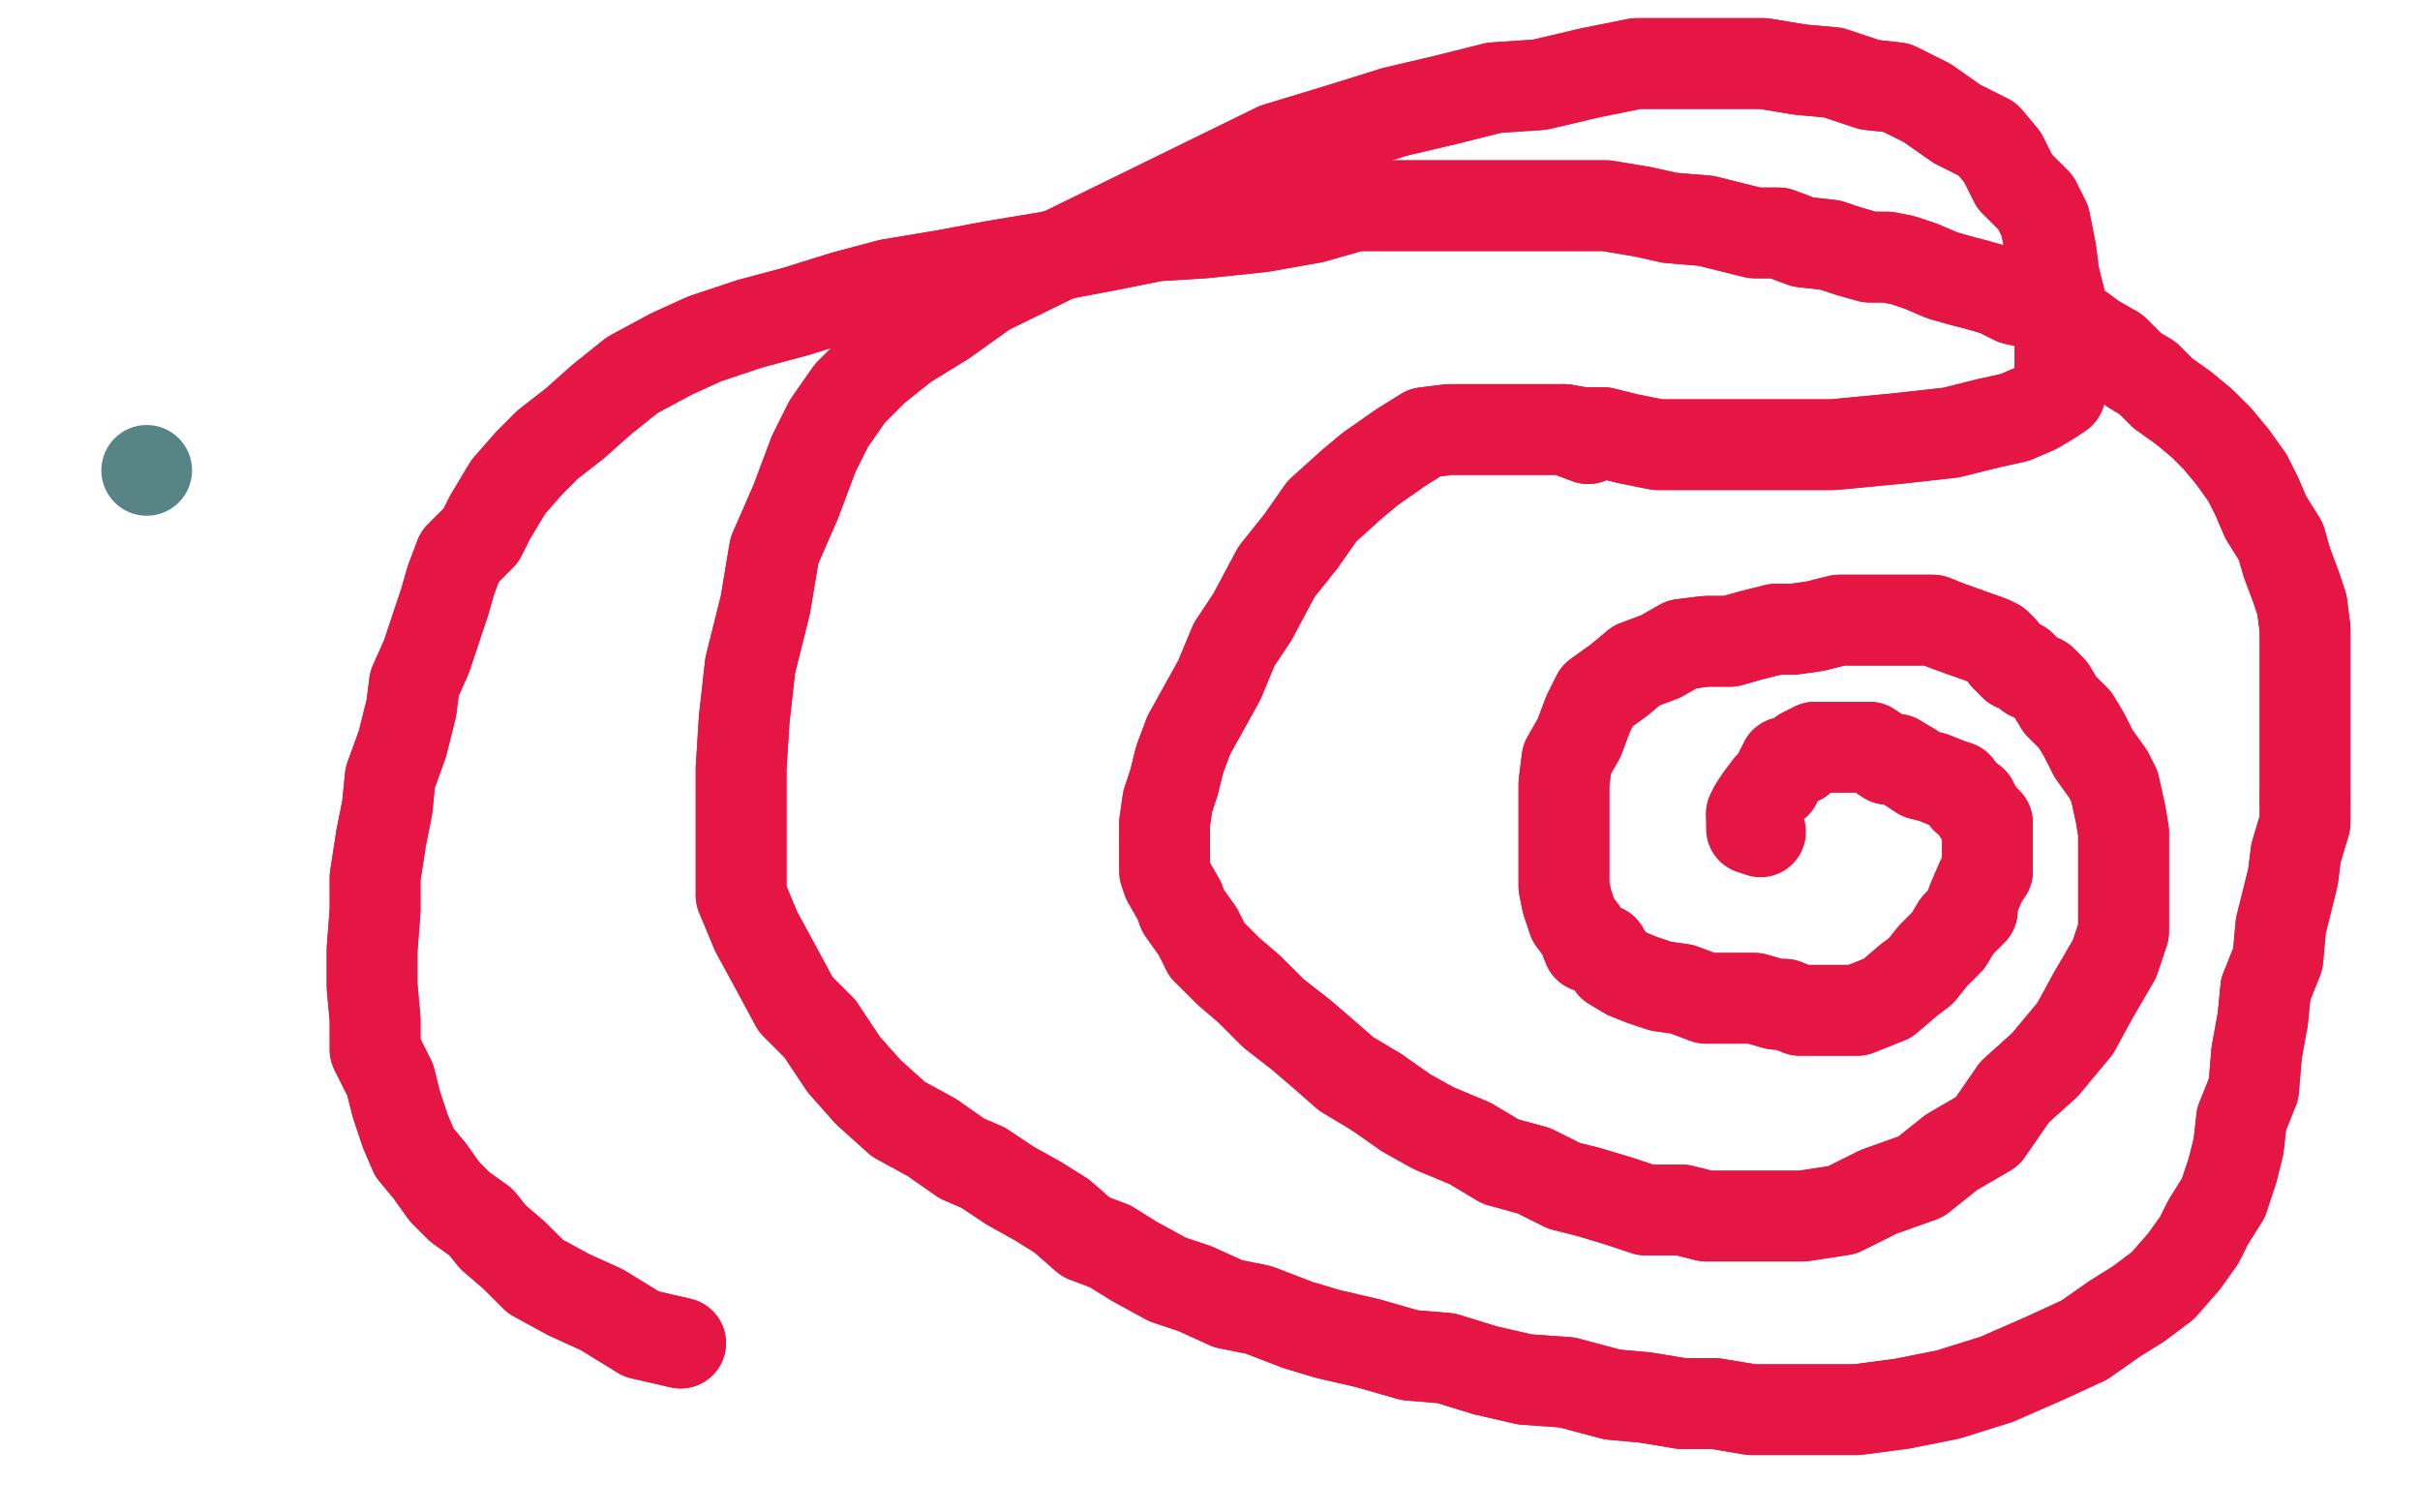
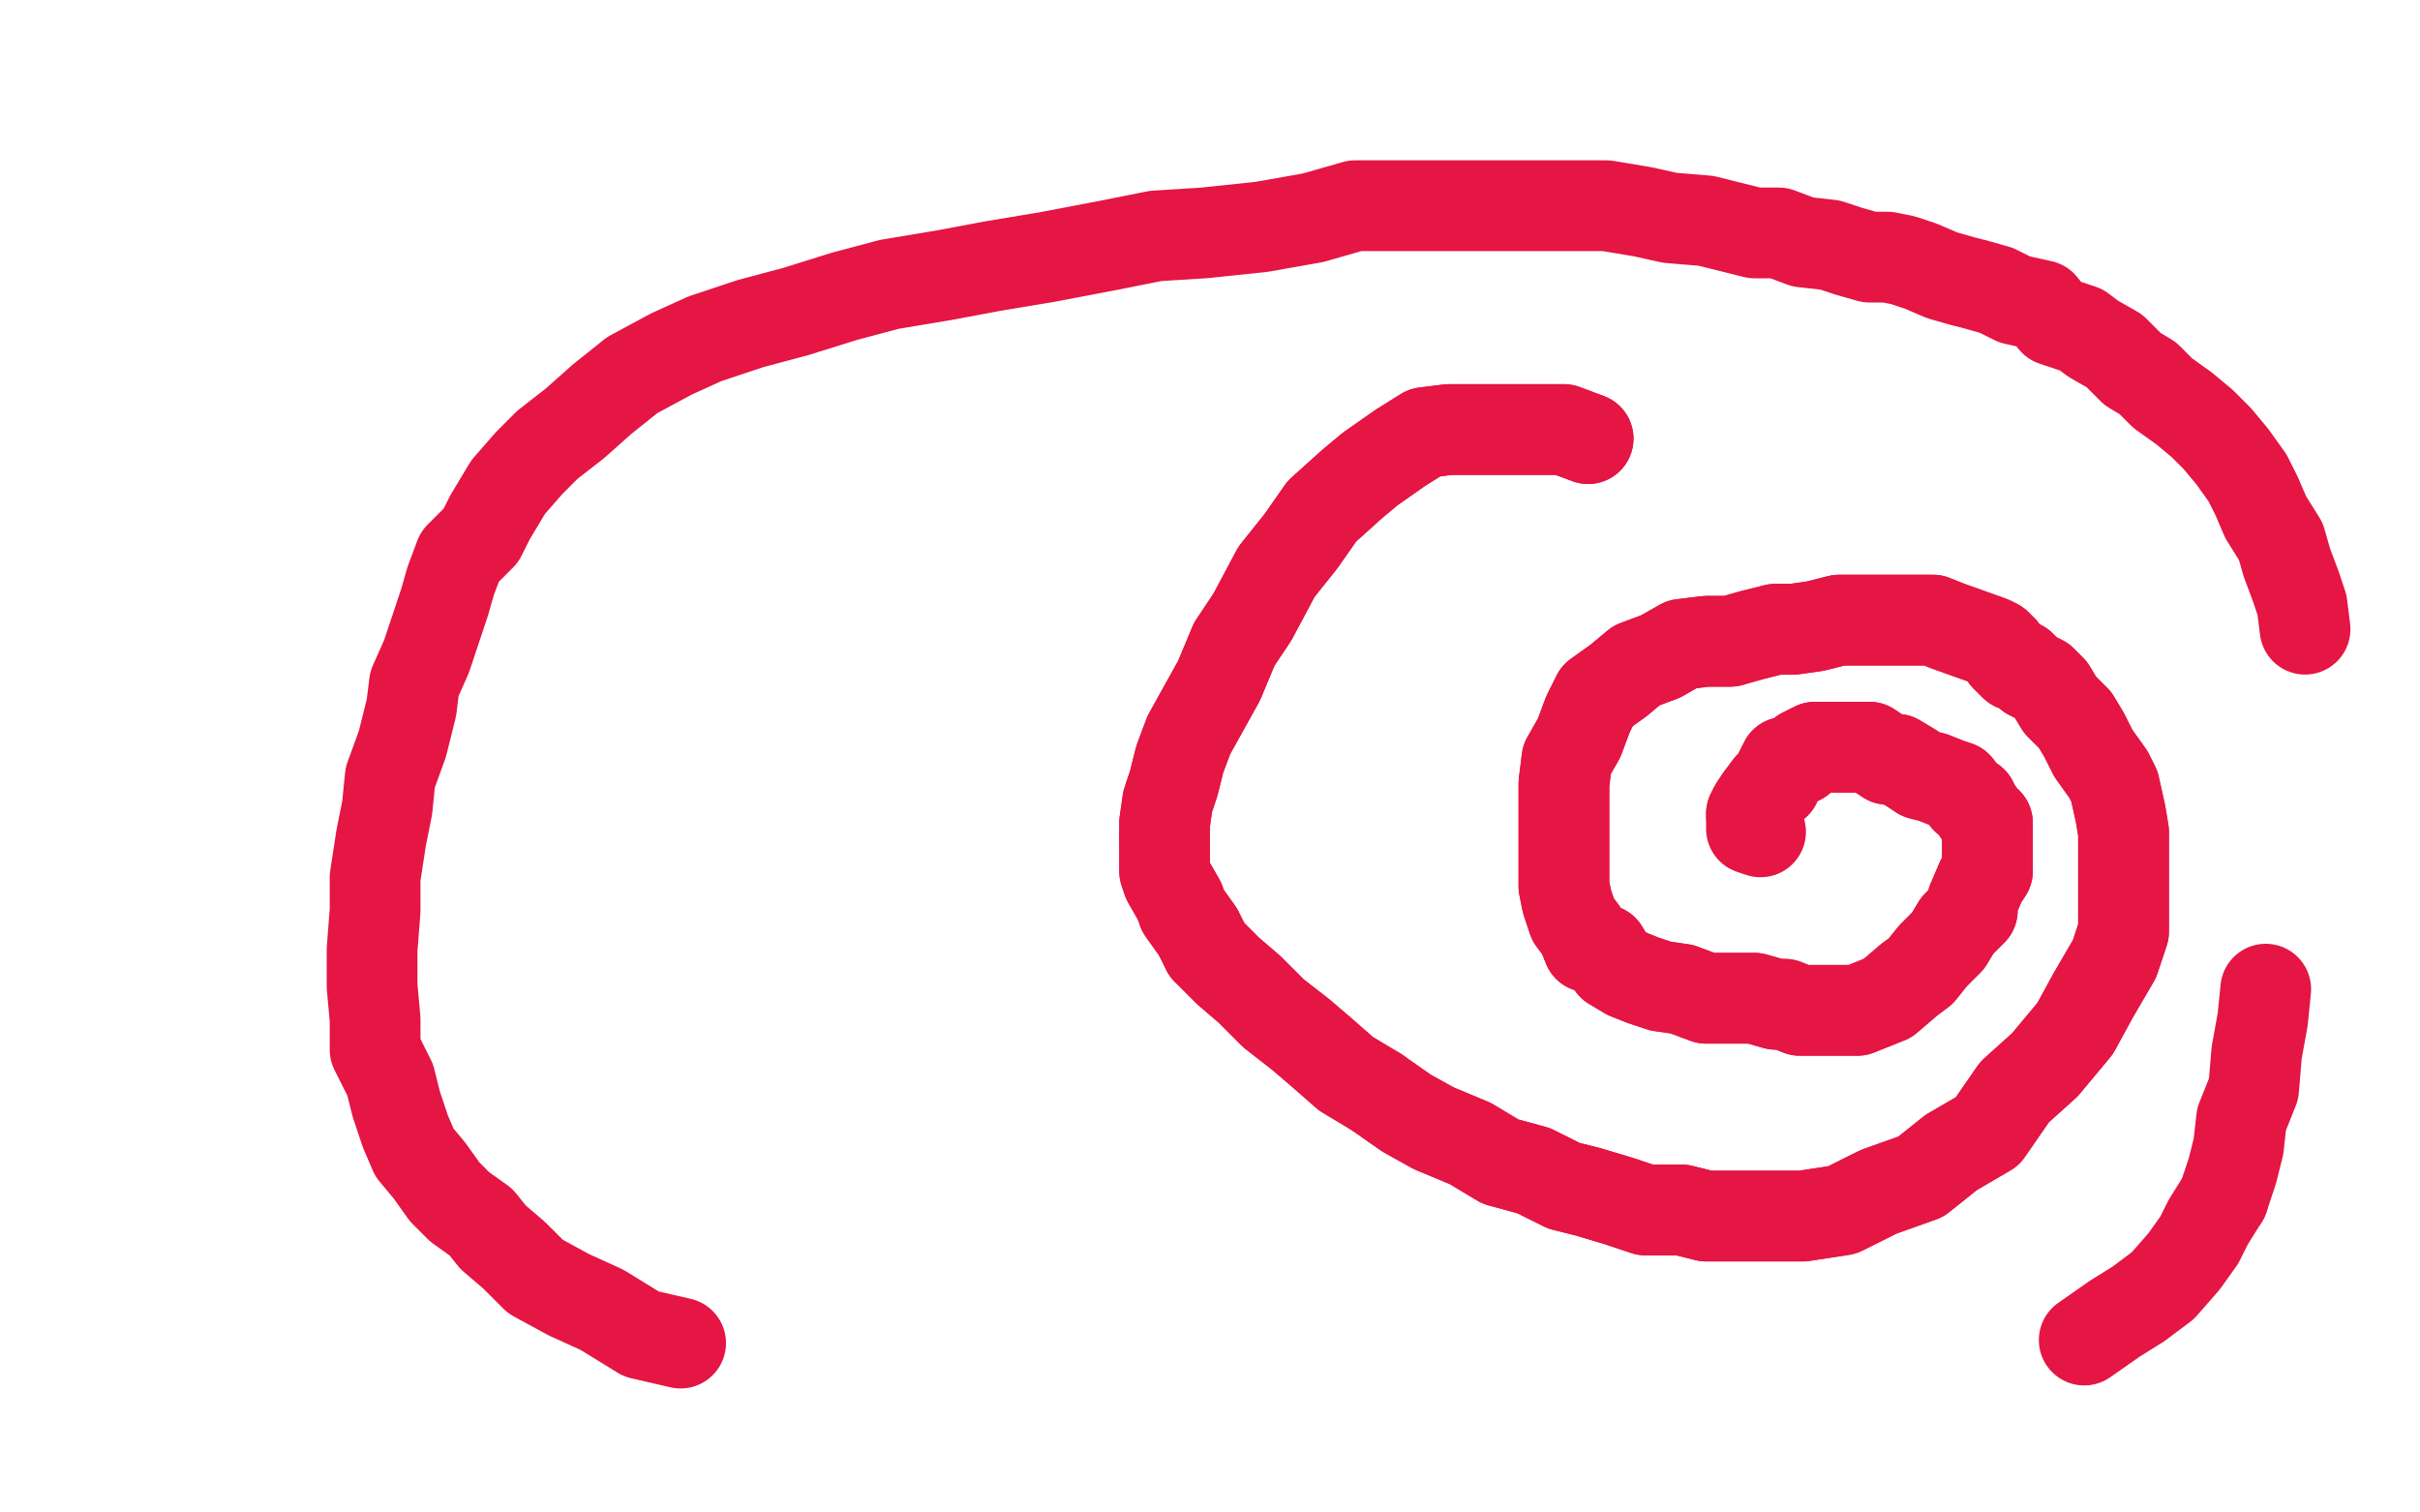
<svg xmlns="http://www.w3.org/2000/svg" width="800" height="500" version="1.1" style="stroke-antialiasing: false">
  <desc>This SVG has been created on https://colorillo.com/</desc>
  <rect x="0" y="0" width="800" height="500" style="fill: rgb(255,255,255); stroke-width:0" />
-   <circle cx="48.5" cy="155.5" r="15" style="fill: #578585; stroke-antialiasing: false; stroke-antialias: 0; opacity: 1.0" />
  <polyline points="525,145 517,142 517,142 507,142 507,142 496,142 496,142 487,142 487,142 479,142 479,142 471,143 471,143 463,148 463,148 453,155 447,160 437,169 430,179 422,189 414,204 408,213 403,225 398,234 393,243 390,251 388,259 386,265 385,272 385,277" style="fill: none; stroke: #e51544; stroke-width: 30; stroke-linejoin: round; stroke-linecap: round; stroke-antialiasing: false; stroke-antialias: 0; opacity: 1.0" />
  <polyline points="399,314 406,321 413,327 421,335 430,342 437,348 445,355 455,361" style="fill: none; stroke: #e51544; stroke-width: 30; stroke-linejoin: round; stroke-linecap: round; stroke-antialiasing: false; stroke-antialias: 0; opacity: 1.0" />
  <polyline points="385,277 385,282 385,288 386,291 390,298 391,301 396,308 399,314" style="fill: none; stroke: #e51544; stroke-width: 30; stroke-linejoin: round; stroke-linecap: round; stroke-antialiasing: false; stroke-antialias: 0; opacity: 1.0" />
  <polyline points="455,361 465,368 474,373 486,378 496,384 507,387 517,392 525,394 535,397 544,400 556,400 564,402 574,402 585,402 596,402 609,400 621,394 635,389 645,381 657,374 666,361 676,352 686,340 692,329 699,317 702,308 702,300 702,290 702,282 702,275 701,269 699,260 697,256 692,249 689,243 686,238 681,233 678,228 675,225 671,223 668,220 666,220 663,217 662,215 660,213 658,212 644,207 639,205 634,205 627,205 619,205 614,205 608,205 600,207 593,208 587,208 579,210 572,212 564,212 556,213 549,217 541,220 535,225 528,230 525,236 522,244 518,251 517,259 517,267 517,275 517,282 517,288 517,293 518,298 520,304 523,308 525,313 530,314 533,319 538,322 543,324 549,326 556,327 564,330 572,330 577,330 580,330 587,332 590,332 595,334 598,334 603,334 611,334 614,334 619,332 624,330 631,324 635,321 639,316 644,311 647,306 652,301 652,298 655,291 657,288 657,282 657,280 657,277 657,275 657,272 655,270 653,267 652,265 650,264 647,260 644,259 639,257 635,256 632,254 627,251 624,251 621,249 618,247 613,247 611,247 606,247 603,247 600,247 596,249 595,251 590,252 588,256 587,259 585,260 582,264 580,267 579,269 579,270" style="fill: none; stroke: #e51544; stroke-width: 30; stroke-linejoin: round; stroke-linecap: round; stroke-antialiasing: false; stroke-antialias: 0; opacity: 1.0" />
  <polyline points="525,145 517,142 517,142 507,142 507,142 496,142 496,142 487,142 487,142 479,142 479,142 471,143 471,143 463,148 453,155 447,160 437,169 430,179 422,189 414,204 408,213 403,225 398,234 393,243 390,251 388,259 386,265 385,272 385,277 385,282 385,288 386,291 390,298 391,301 396,308 399,314 406,321 413,327 421,335 430,342 437,348 445,355 455,361 465,368 474,373 486,378 496,384 507,387 517,392 525,394 535,397 544,400 556,400 564,402 574,402 585,402 596,402 609,400 621,394 635,389 645,381 657,374 666,361 676,352 686,340 692,329 699,317 702,308 702,300 702,290 702,282 702,275 701,269 699,260 697,256 692,249 689,243 686,238 681,233 678,228 675,225 671,223 668,220 666,220 663,217 662,215 660,213 658,212 644,207 639,205 634,205 627,205 619,205 614,205 608,205 600,207 593,208 587,208 579,210 572,212 564,212 556,213 549,217 541,220 535,225 528,230 525,236 522,244 518,251 517,259 517,267 517,275 517,282 517,288 517,293 518,298 520,304 523,308 525,313 530,314 533,319 538,322 543,324 549,326 556,327 564,330 572,330 577,330 580,330 587,332 590,332 595,334 598,334 603,334 611,334 614,334 619,332 624,330 631,324 635,321 639,316 644,311 647,306 652,301 652,298 655,291 657,288 657,282 657,280 657,277 657,275 657,272 655,270 653,267 652,265 650,264 647,260 644,259 639,257 635,256 632,254 627,251 624,251 621,249 618,247 613,247 611,247 606,247 603,247 600,247 596,249 595,251 590,252 588,256 587,259 585,260 582,264 580,267 579,269 579,270 579,272 579,274 582,275" style="fill: none; stroke: #e51544; stroke-width: 30; stroke-linejoin: round; stroke-linecap: round; stroke-antialiasing: false; stroke-antialias: 0; opacity: 1.0" />
-   <polyline points="517,142 523,143 523,143 530,143 530,143 538,145 538,145 548,147 548,147 565,147 565,147 583,147 583,147 606,147 606,147 627,145 645,143 657,140 666,138 673,135 678,132 681,130 681,125 681,122 681,116 681,109 681,99 679,91 678,83 676,73 673,67 666,60 662,52 657,46 647,41 637,34 627,29 618,28 606,24 595,23 583,21 570,21 556,21 541,21 526,24 509,28 494,29 478,33 461,37 445,42 422,49 326,96 312,106 299,114 289,122 281,130 274,140 269,150 263,166 256,182 253,200 248,220 246,238 245,254 245,270 245,282 245,296 250,308 256,319 263,332 271,340 279,352 287,361 297,370 308,376 318,383 325,386 334,392 343,397 351,402 359,409 367,412 375,417 386,423 395,426 406,431 416,433 429,438 439,441 452,444 466,448 478,449 491,453 504,456 518,457 533,461 544,462 556,464 567,464 579,466 588,466 603,466 614,466 629,464 644,461 660,456 676,449 689,443" style="fill: none; stroke: #e51544; stroke-width: 30; stroke-linejoin: round; stroke-linecap: round; stroke-antialiasing: false; stroke-antialias: 0; opacity: 1.0" />
  <polyline points="735,396 738,387 740,379 741,370 745,360 746,348 748,337 749,327" style="fill: none; stroke: #e51544; stroke-width: 30; stroke-linejoin: round; stroke-linecap: round; stroke-antialiasing: false; stroke-antialias: 0; opacity: 1.0" />
  <polyline points="689,443 699,436 707,431 715,425 722,417 727,410 730,404 735,396" style="fill: none; stroke: #e51544; stroke-width: 30; stroke-linejoin: round; stroke-linecap: round; stroke-antialiasing: false; stroke-antialias: 0; opacity: 1.0" />
-   <polyline points="762,264 762,256 762,247 762,239 762,231 762,223 762,217 762,208" style="fill: none; stroke: #e51544; stroke-width: 30; stroke-linejoin: round; stroke-linecap: round; stroke-antialiasing: false; stroke-antialias: 0; opacity: 1.0" />
-   <polyline points="749,327 753,317 754,306 756,298 758,290 759,282 762,272 762,264" style="fill: none; stroke: #e51544; stroke-width: 30; stroke-linejoin: round; stroke-linecap: round; stroke-antialiasing: false; stroke-antialias: 0; opacity: 1.0" />
  <polyline points="762,208 761,200 759,194 756,186 754,179 749,171 746,164 743,158 738,151 733,145 728,140 722,135 715,130 710,125 705,122 699,116 692,112 688,109 679,106 675,101 666,99 660,96 653,94 649,93 642,91 635,88 629,86 624,85 618,85 611,83 605,81 596,80 588,77 580,77 572,75 564,73 552,72 543,70 531,68 517,68 504,68 492,68 476,68 461,68 448,68 434,72 417,75 398,77 382,78 367,81 346,85 328,88 312,91 294,94 279,98 263,103 248,107 233,112 222,117 209,124 199,132 190,140 181,147 175,153 168,161 162,171 159,177 152,184 149,192 147,199 144,208 141,217 137,226 136,234 133,246 129,257 128,267 126,277 124,290 124,301 123,314 123,326 124,337 124,347 129,357 131,365 134,374 137,381 142,387 147,394 152,399 159,404 163,409 170,415 177,422 188,428 199,433 212,441 225,444" style="fill: none; stroke: #e51544; stroke-width: 30; stroke-linejoin: round; stroke-linecap: round; stroke-antialiasing: false; stroke-antialias: 0; opacity: 1.0" />
-   <polyline points="517,142 523,143 523,143 530,143 530,143 538,145 538,145 548,147 548,147 565,147 565,147 583,147 583,147 606,147 627,145 645,143 657,140 666,138 673,135 678,132 681,130 681,125 681,122 681,116 681,109 681,99 679,91 678,83 676,73 673,67 666,60 662,52 657,46 647,41 637,34 627,29 618,28 606,24 595,23 583,21 570,21 556,21 541,21 526,24 509,28 494,29 478,33 461,37 445,42 422,49 326,96 312,106 299,114 289,122 281,130 274,140 269,150 263,166 256,182 253,200 248,220 246,238 245,254 245,270 245,282 245,296 250,308 256,319 263,332 271,340 279,352 287,361 297,370 308,376 318,383 325,386 334,392 343,397 351,402 359,409 367,412 375,417 386,423 395,426 406,431 416,433 429,438 439,441 452,444 466,448 478,449 491,453 504,456 518,457 533,461 544,462 556,464 567,464 579,466 588,466 603,466 614,466 629,464 644,461 660,456 676,449 689,443 699,436 707,431 715,425 722,417 727,410 730,404 735,396 738,387 740,379 741,370 745,360 746,348 748,337 749,327 753,317 754,306 756,298 758,290 759,282 762,272 762,264 762,256 762,247 762,239 762,231 762,223 762,217 762,208 761,200 759,194 756,186 754,179 749,171 746,164 743,158 738,151 733,145 728,140 722,135 715,130 710,125 705,122 699,116 692,112 688,109 679,106 675,101 666,99 660,96 653,94 649,93 642,91 635,88 629,86 624,85 618,85 611,83 605,81 596,80 588,77 580,77 572,75 564,73 552,72 543,70 531,68 517,68 504,68 492,68 476,68 461,68 448,68 434,72 417,75 398,77 382,78 367,81 346,85 328,88 312,91 294,94 279,98 263,103 248,107 233,112 222,117 209,124 199,132 190,140 181,147 175,153 168,161 162,171 159,177 152,184 149,192 147,199 144,208 141,217 137,226 136,234 133,246 129,257 128,267 126,277 124,290 124,301 123,314 123,326 124,337 124,347 129,357 131,365 134,374 137,381 142,387 147,394 152,399 159,404 163,409 170,415 177,422 188,428 199,433 212,441 225,444" style="fill: none; stroke: #e51544; stroke-width: 30; stroke-linejoin: round; stroke-linecap: round; stroke-antialiasing: false; stroke-antialias: 0; opacity: 1.0" />
</svg>